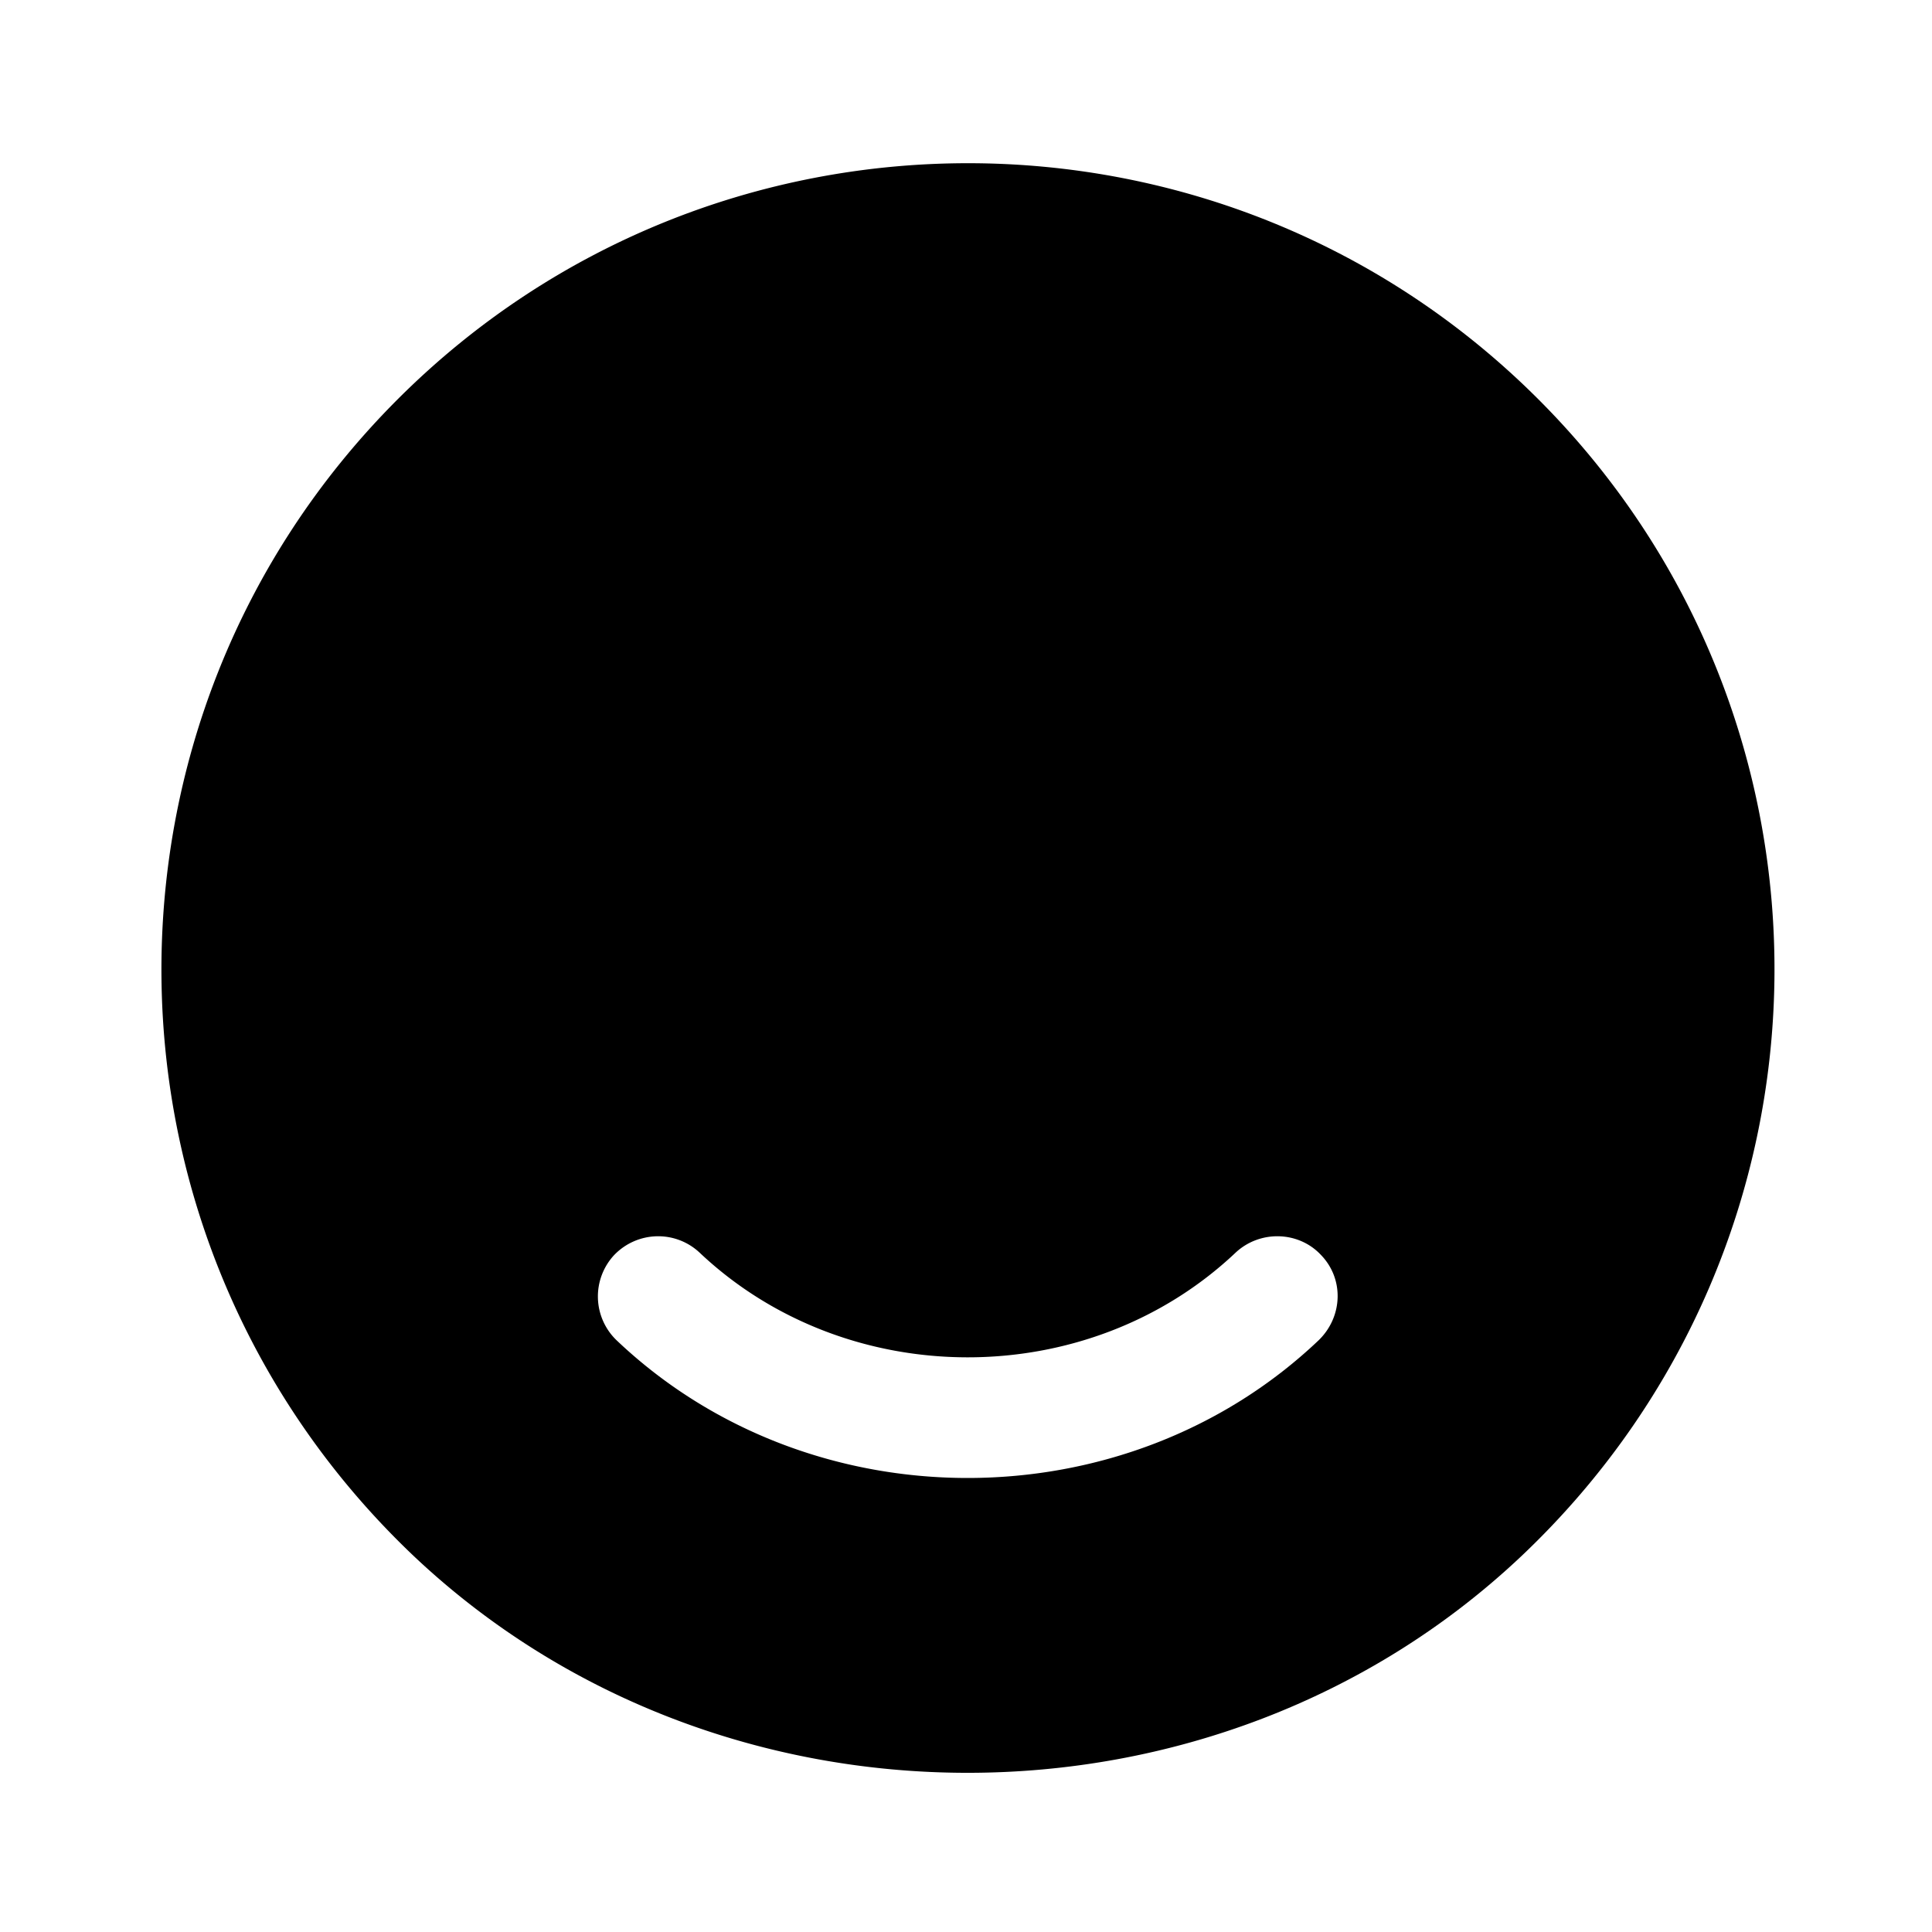
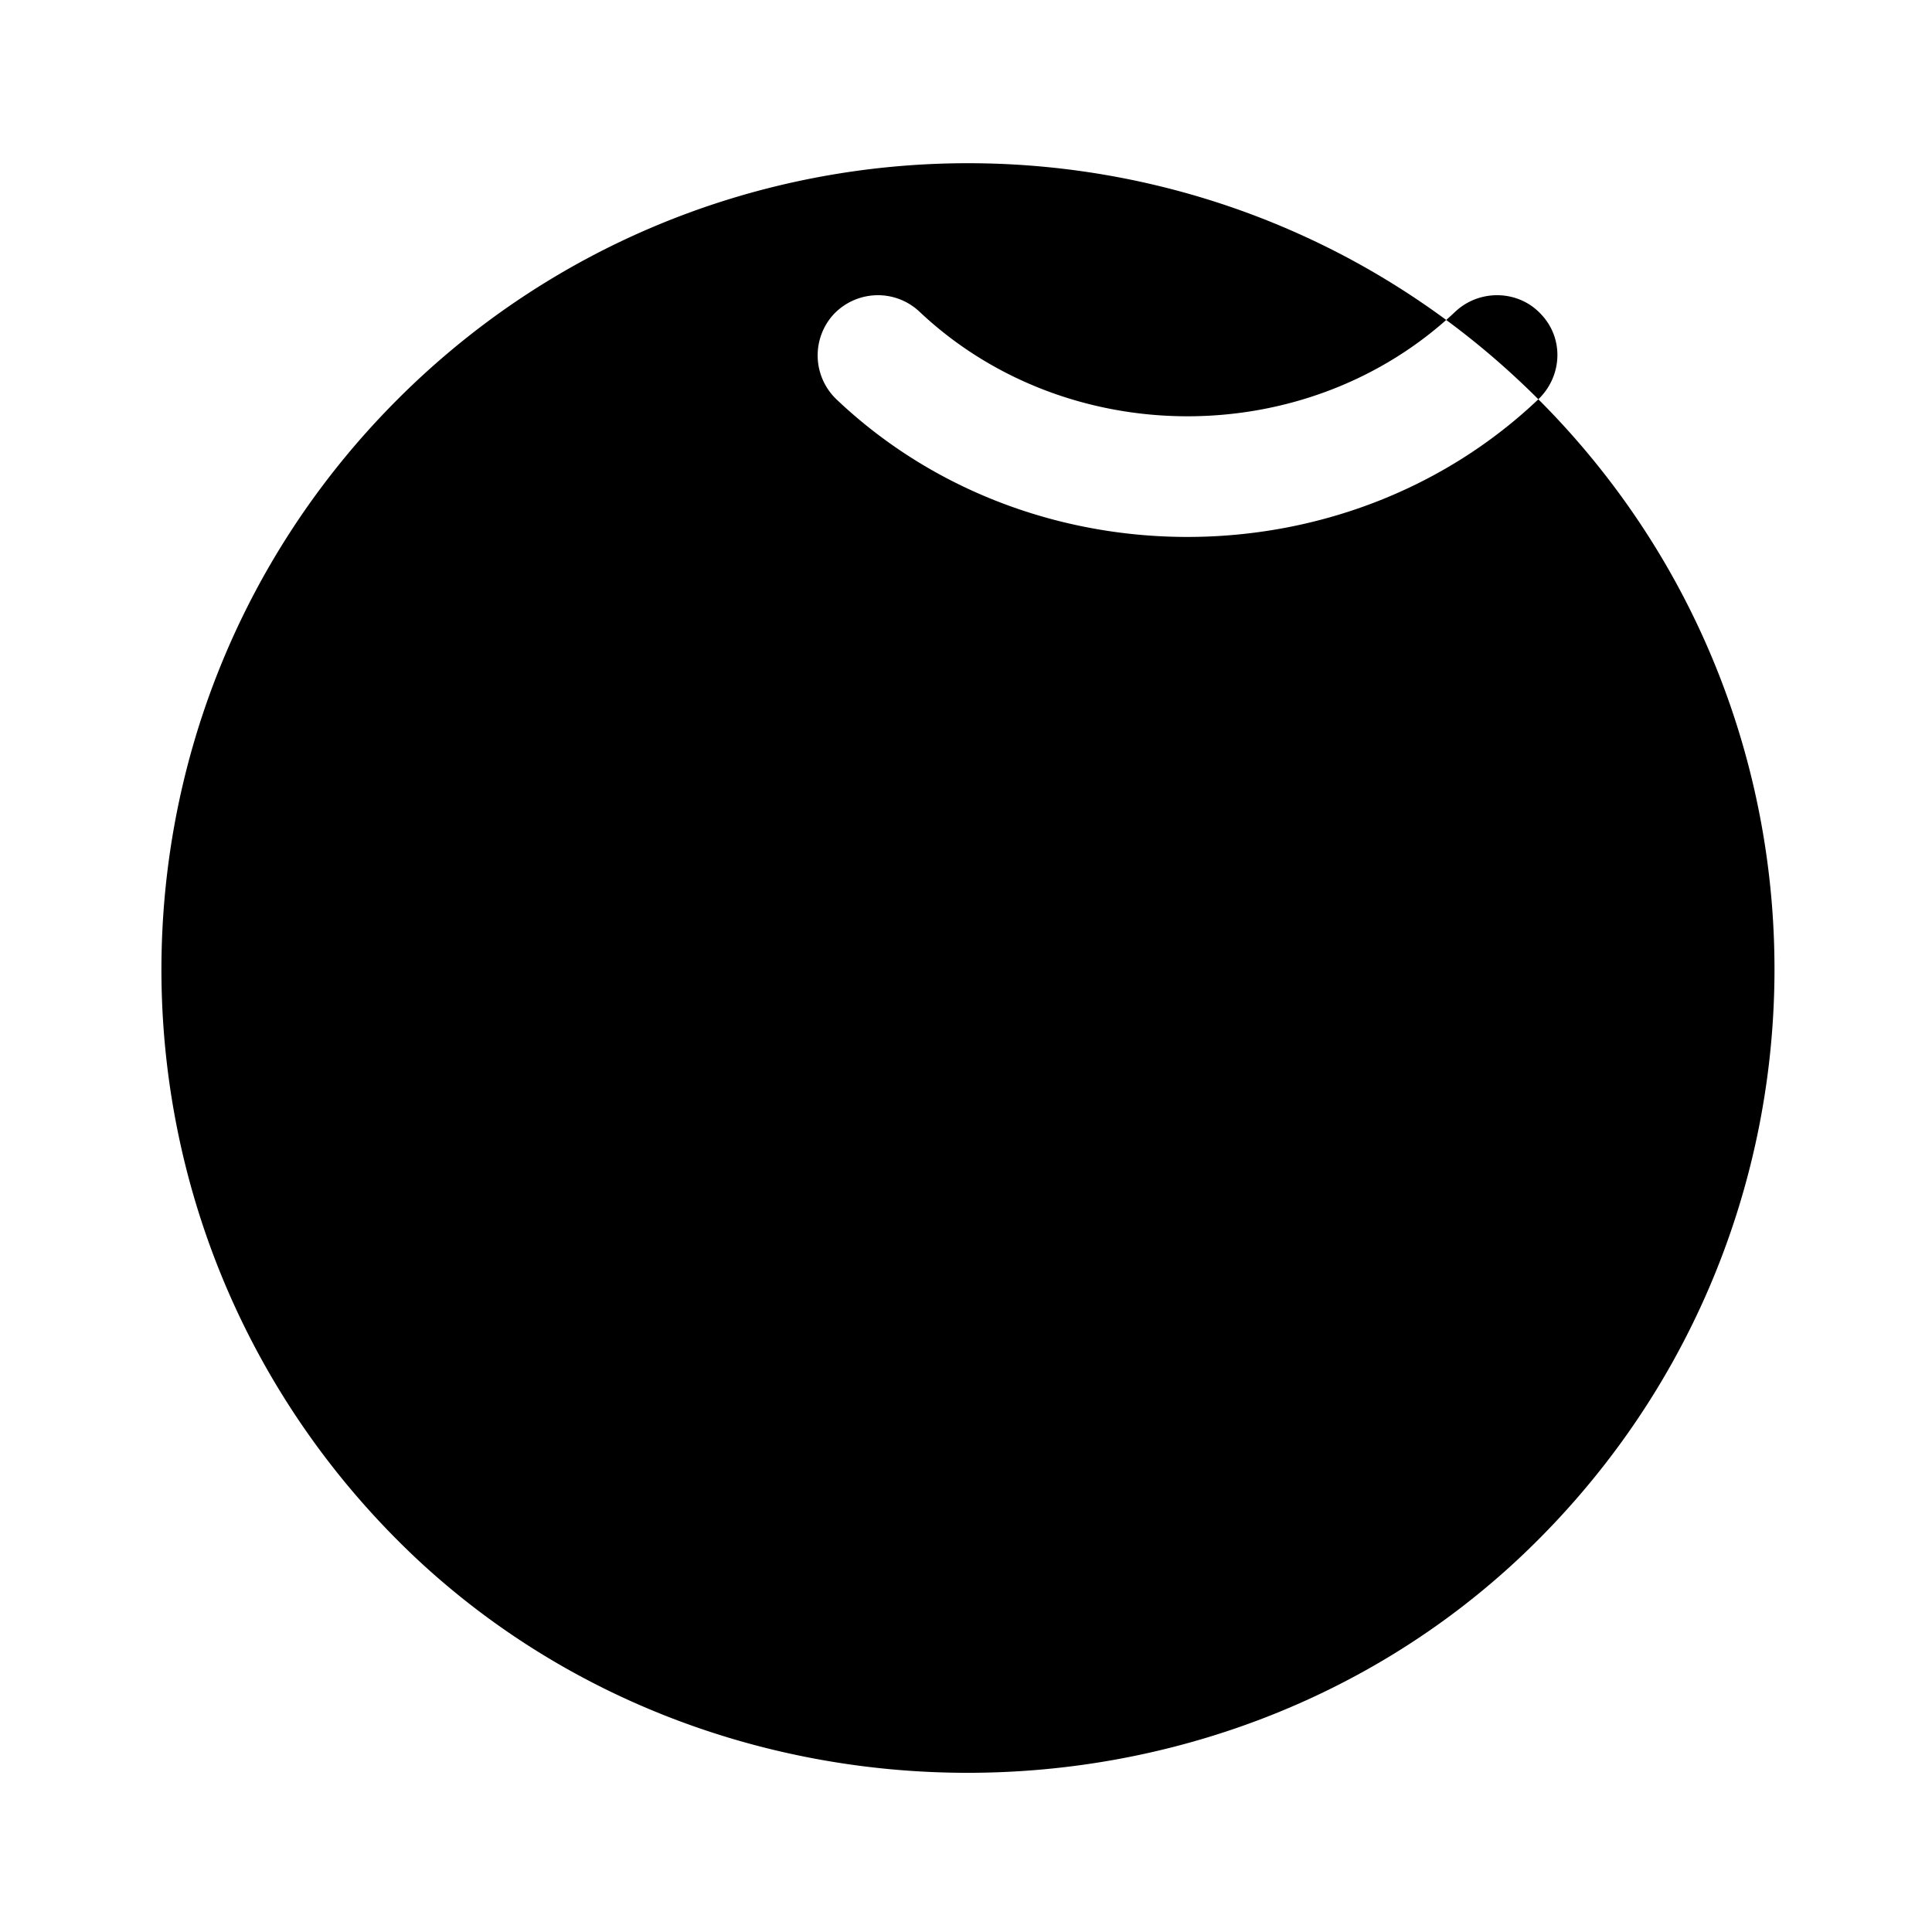
<svg xmlns="http://www.w3.org/2000/svg" viewBox="0 0 24 24" fill="currentColor" aria-hidden="true">
-   <path d="M19.11 4.96c-3.91-3.91-10.26-3.91-14.17 0-3.98 3.98-3.91 10.47.2 14.37 3.8 3.59 9.96 3.59 13.76 0 4.12-3.9 4.19-10.39.21-14.37zm-2.73 11.69c-1.2 1.14-2.78 1.71-4.36 1.71-1.58 0-3.16-.57-4.36-1.71a.755.755 0 01-.03-1.06c.29-.3.76-.31 1.06-.03 1.83 1.73 4.82 1.74 6.66 0 .3-.28.78-.27 1.06.03.29.3.27.77-.03 1.06z" />
+   <path d="M19.11 4.96c-3.91-3.91-10.26-3.91-14.17 0-3.98 3.98-3.91 10.47.2 14.37 3.8 3.59 9.96 3.59 13.76 0 4.12-3.9 4.19-10.39.21-14.37zc-1.2 1.14-2.78 1.71-4.36 1.71-1.58 0-3.16-.57-4.36-1.71a.755.755 0 01-.03-1.06c.29-.3.76-.31 1.06-.03 1.83 1.73 4.82 1.74 6.66 0 .3-.28.78-.27 1.06.03.29.3.27.77-.03 1.06z" />
</svg>